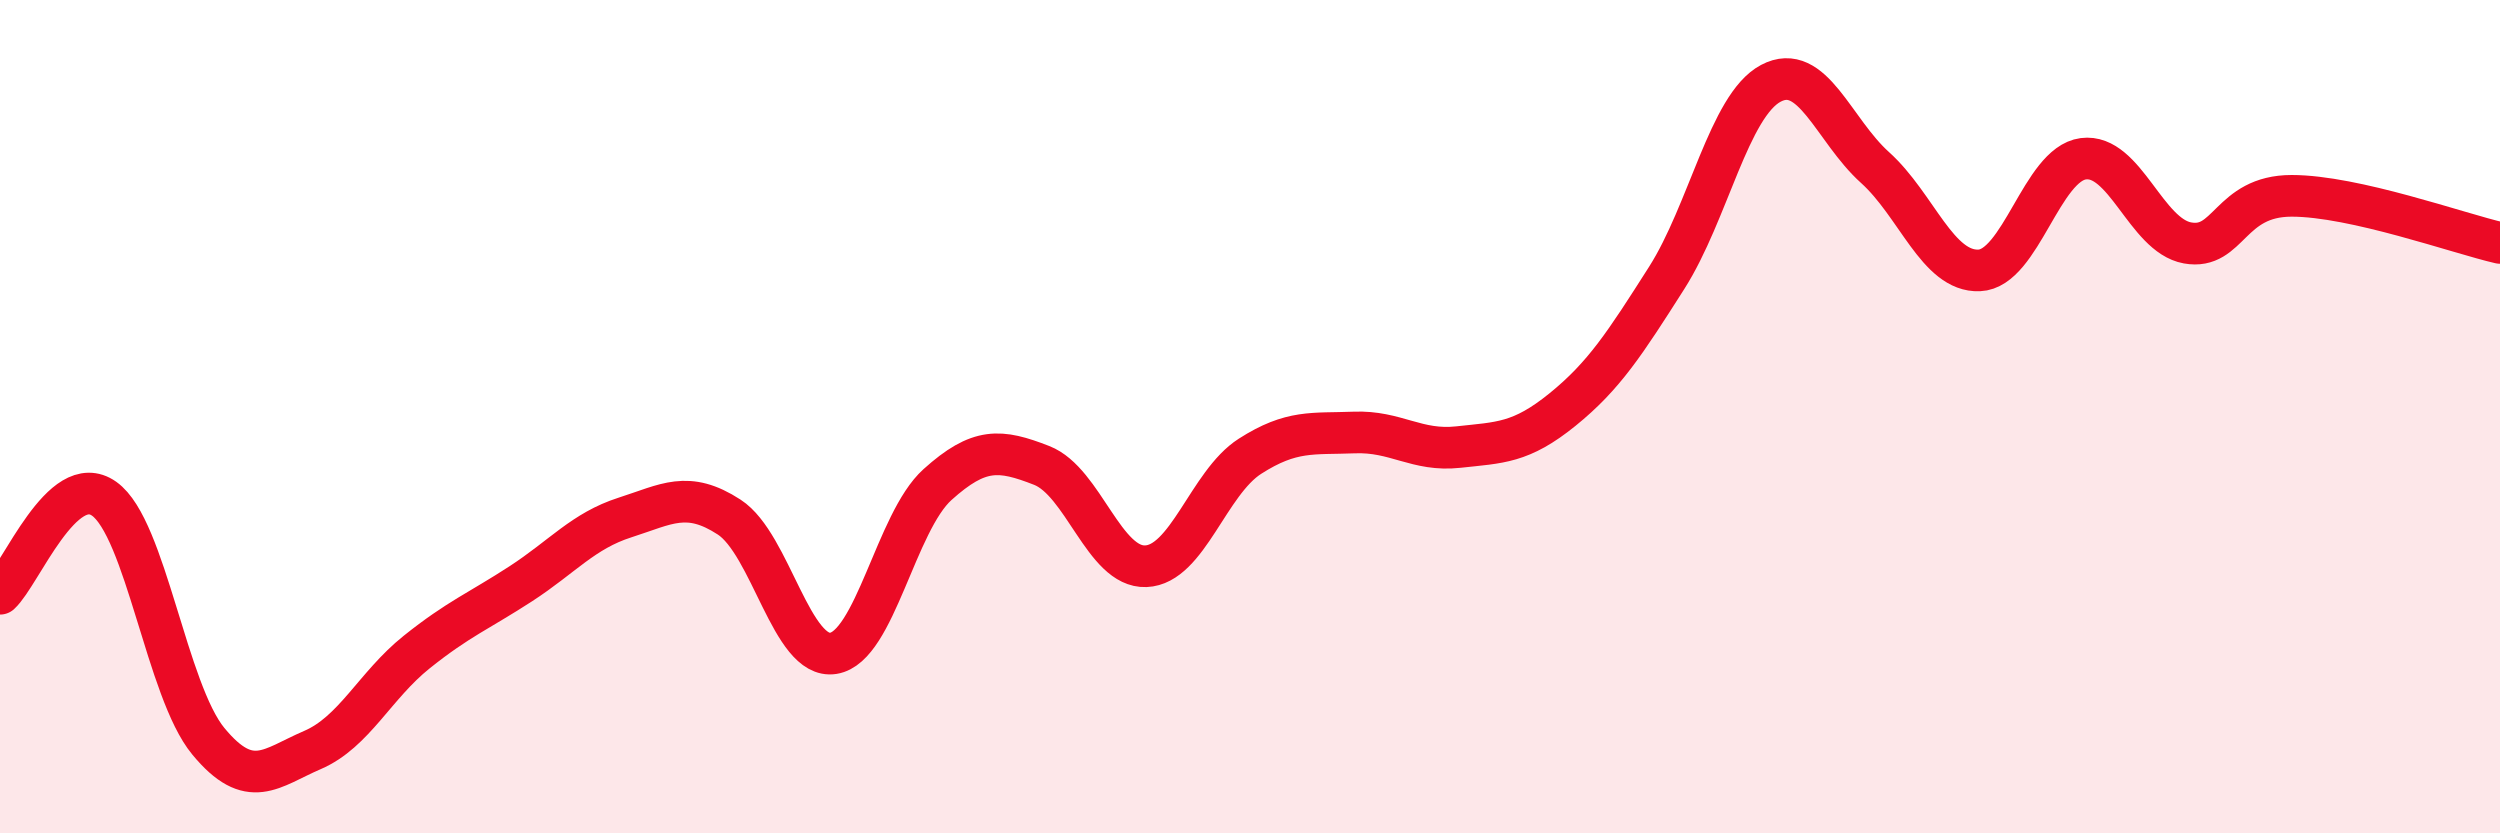
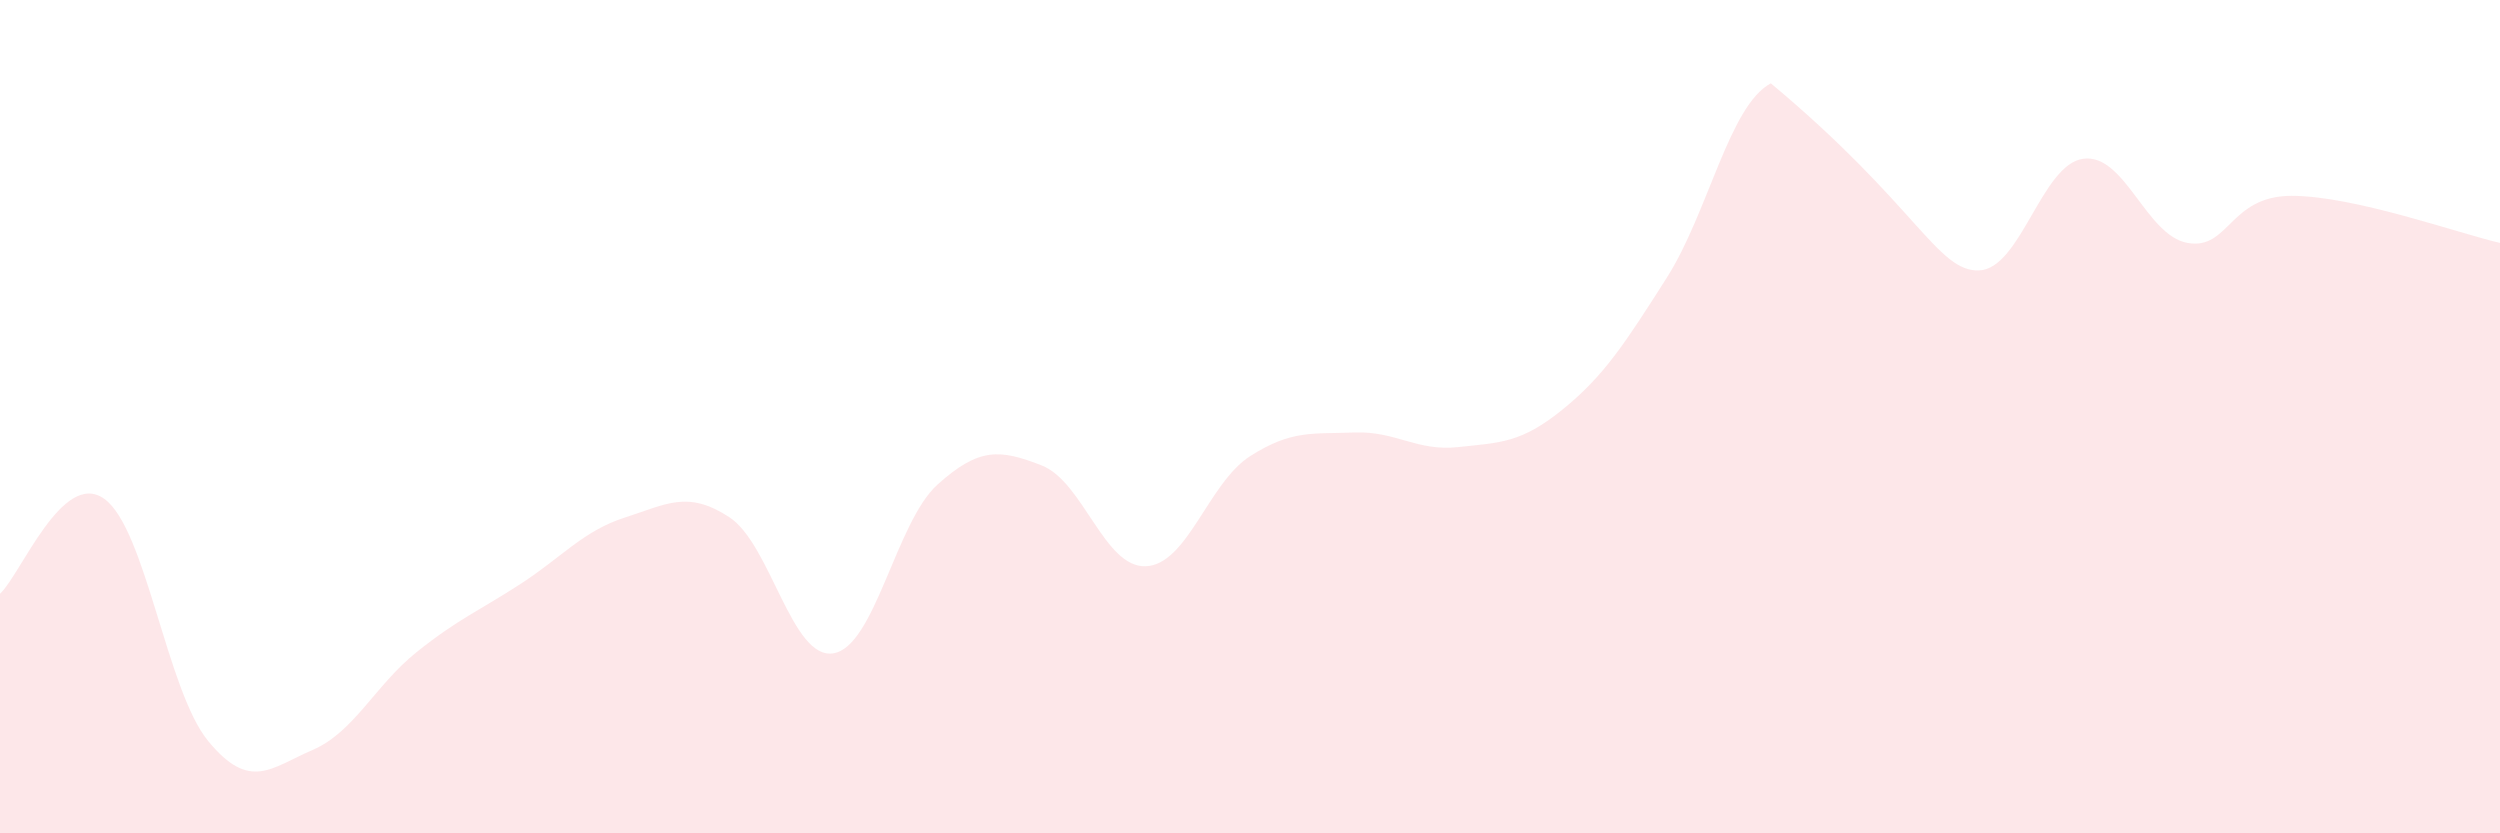
<svg xmlns="http://www.w3.org/2000/svg" width="60" height="20" viewBox="0 0 60 20">
-   <path d="M 0,14.25 C 0.5,13.79 1.5,11.26 2.5,11.97 C 3.5,12.68 4,16.58 5,17.79 C 6,19 6.5,18.43 7.5,18 C 8.5,17.57 9,16.45 10,15.65 C 11,14.85 11.5,14.66 12.5,14.01 C 13.5,13.36 14,12.74 15,12.42 C 16,12.1 16.5,11.76 17.5,12.41 C 18.5,13.06 19,15.84 20,15.68 C 21,15.52 21.5,12.53 22.5,11.63 C 23.5,10.73 24,10.78 25,11.17 C 26,11.56 26.5,13.63 27.5,13.59 C 28.5,13.55 29,11.59 30,10.95 C 31,10.31 31.5,10.42 32.5,10.38 C 33.5,10.34 34,10.84 35,10.73 C 36,10.62 36.5,10.64 37.5,9.83 C 38.5,9.02 39,8.24 40,6.67 C 41,5.1 41.5,2.53 42.5,2 C 43.5,1.47 44,3.12 45,4.02 C 46,4.92 46.5,6.53 47.5,6.49 C 48.5,6.45 49,3.94 50,3.81 C 51,3.68 51.5,5.65 52.5,5.83 C 53.5,6.01 53.5,4.7 55,4.7 C 56.5,4.7 59,5.6 60,5.83L60 20L0 20Z" fill="#EB0A25" opacity="0.1" stroke-linecap="round" stroke-linejoin="round" />
-   <path d="M 0,14.25 C 0.5,13.79 1.5,11.26 2.5,11.97 C 3.5,12.68 4,16.58 5,17.79 C 6,19 6.5,18.43 7.5,18 C 8.5,17.57 9,16.45 10,15.65 C 11,14.85 11.5,14.66 12.5,14.01 C 13.5,13.36 14,12.74 15,12.42 C 16,12.1 16.5,11.76 17.5,12.41 C 18.5,13.06 19,15.84 20,15.68 C 21,15.52 21.5,12.53 22.5,11.63 C 23.5,10.73 24,10.78 25,11.17 C 26,11.56 26.5,13.63 27.5,13.59 C 28.5,13.55 29,11.59 30,10.95 C 31,10.31 31.5,10.42 32.5,10.38 C 33.5,10.34 34,10.84 35,10.73 C 36,10.62 36.5,10.64 37.5,9.83 C 38.5,9.02 39,8.24 40,6.67 C 41,5.1 41.5,2.53 42.5,2 C 43.5,1.47 44,3.12 45,4.02 C 46,4.92 46.5,6.53 47.5,6.49 C 48.5,6.45 49,3.94 50,3.81 C 51,3.68 51.5,5.65 52.5,5.83 C 53.5,6.01 53.5,4.7 55,4.7 C 56.5,4.7 59,5.6 60,5.83" stroke="#EB0A25" stroke-width="1" fill="none" stroke-linecap="round" stroke-linejoin="round" />
+   <path d="M 0,14.25 C 0.5,13.79 1.5,11.26 2.5,11.97 C 3.5,12.68 4,16.58 5,17.79 C 6,19 6.5,18.43 7.5,18 C 8.5,17.57 9,16.45 10,15.65 C 11,14.85 11.5,14.66 12.5,14.01 C 13.5,13.36 14,12.74 15,12.42 C 16,12.1 16.5,11.76 17.5,12.41 C 18.5,13.06 19,15.84 20,15.68 C 21,15.52 21.5,12.53 22.5,11.63 C 23.5,10.73 24,10.78 25,11.17 C 26,11.56 26.5,13.63 27.5,13.59 C 28.5,13.55 29,11.59 30,10.95 C 31,10.31 31.5,10.42 32.5,10.38 C 33.5,10.34 34,10.84 35,10.73 C 36,10.62 36.5,10.64 37.5,9.83 C 38.5,9.02 39,8.24 40,6.67 C 41,5.1 41.5,2.53 42.5,2 C 46,4.92 46.5,6.53 47.5,6.49 C 48.5,6.45 49,3.94 50,3.81 C 51,3.68 51.5,5.65 52.5,5.83 C 53.5,6.01 53.5,4.7 55,4.7 C 56.5,4.7 59,5.6 60,5.83L60 20L0 20Z" fill="#EB0A25" opacity="0.1" stroke-linecap="round" stroke-linejoin="round" />
</svg>